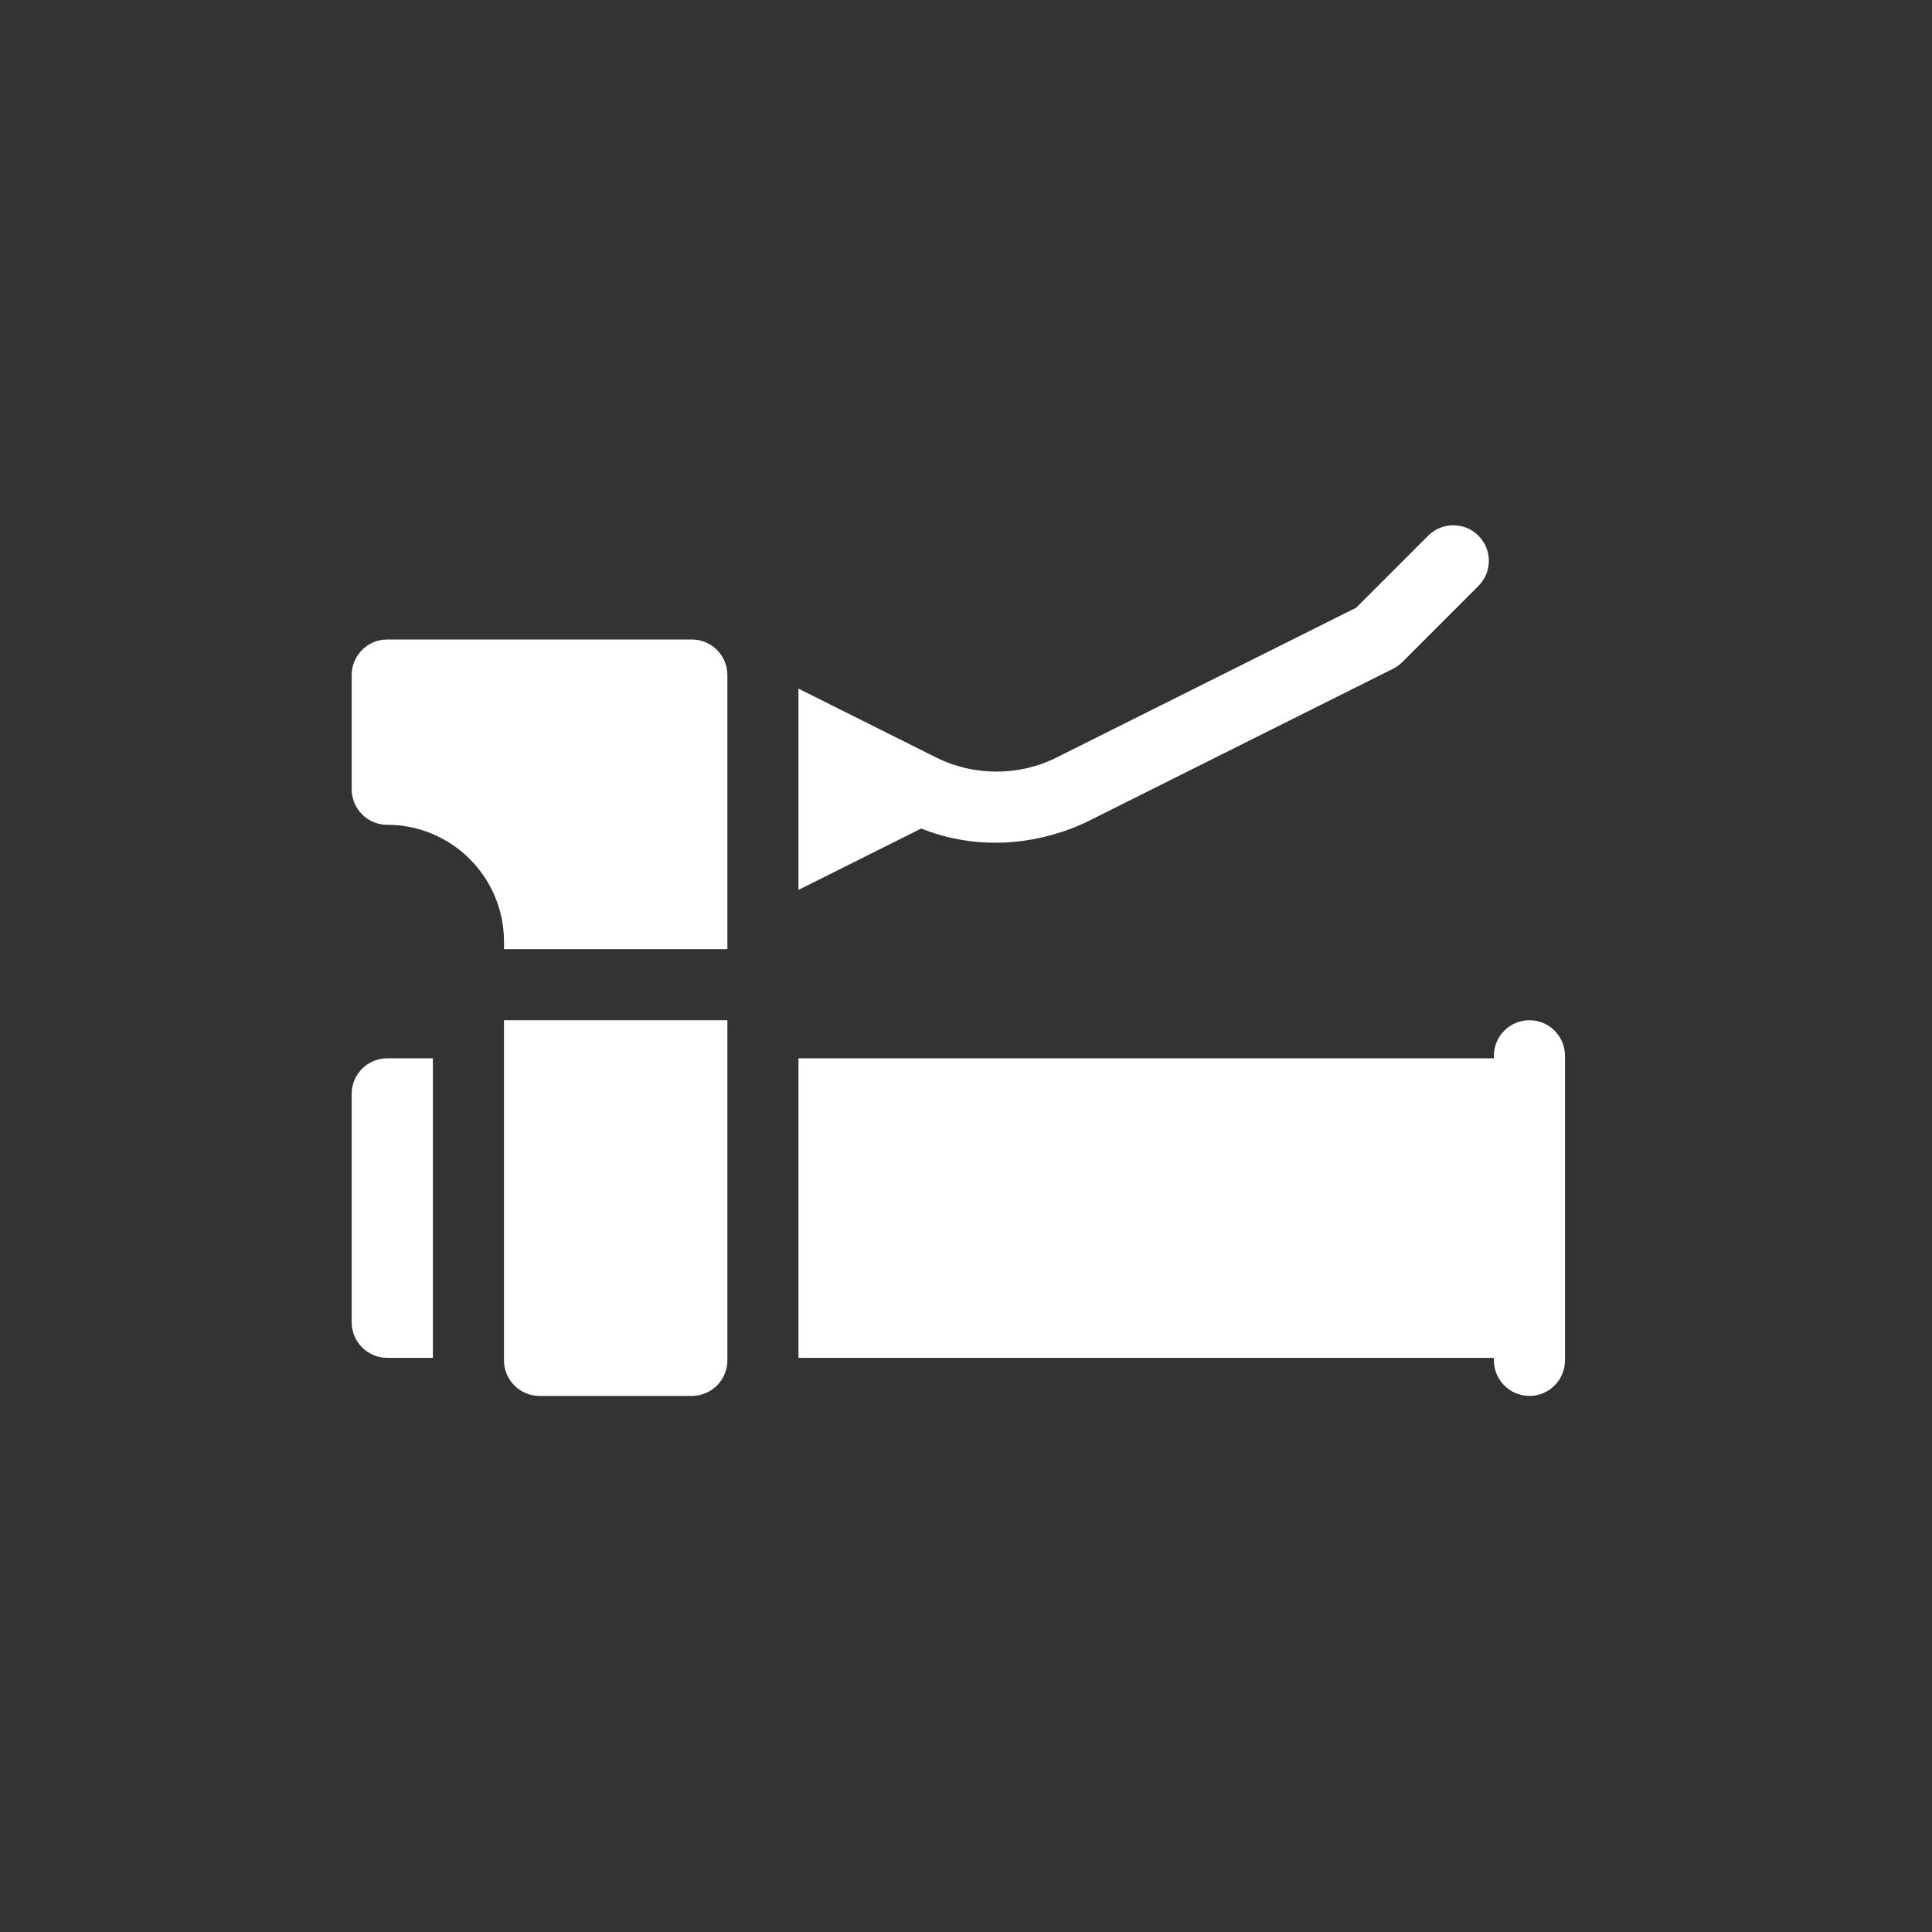
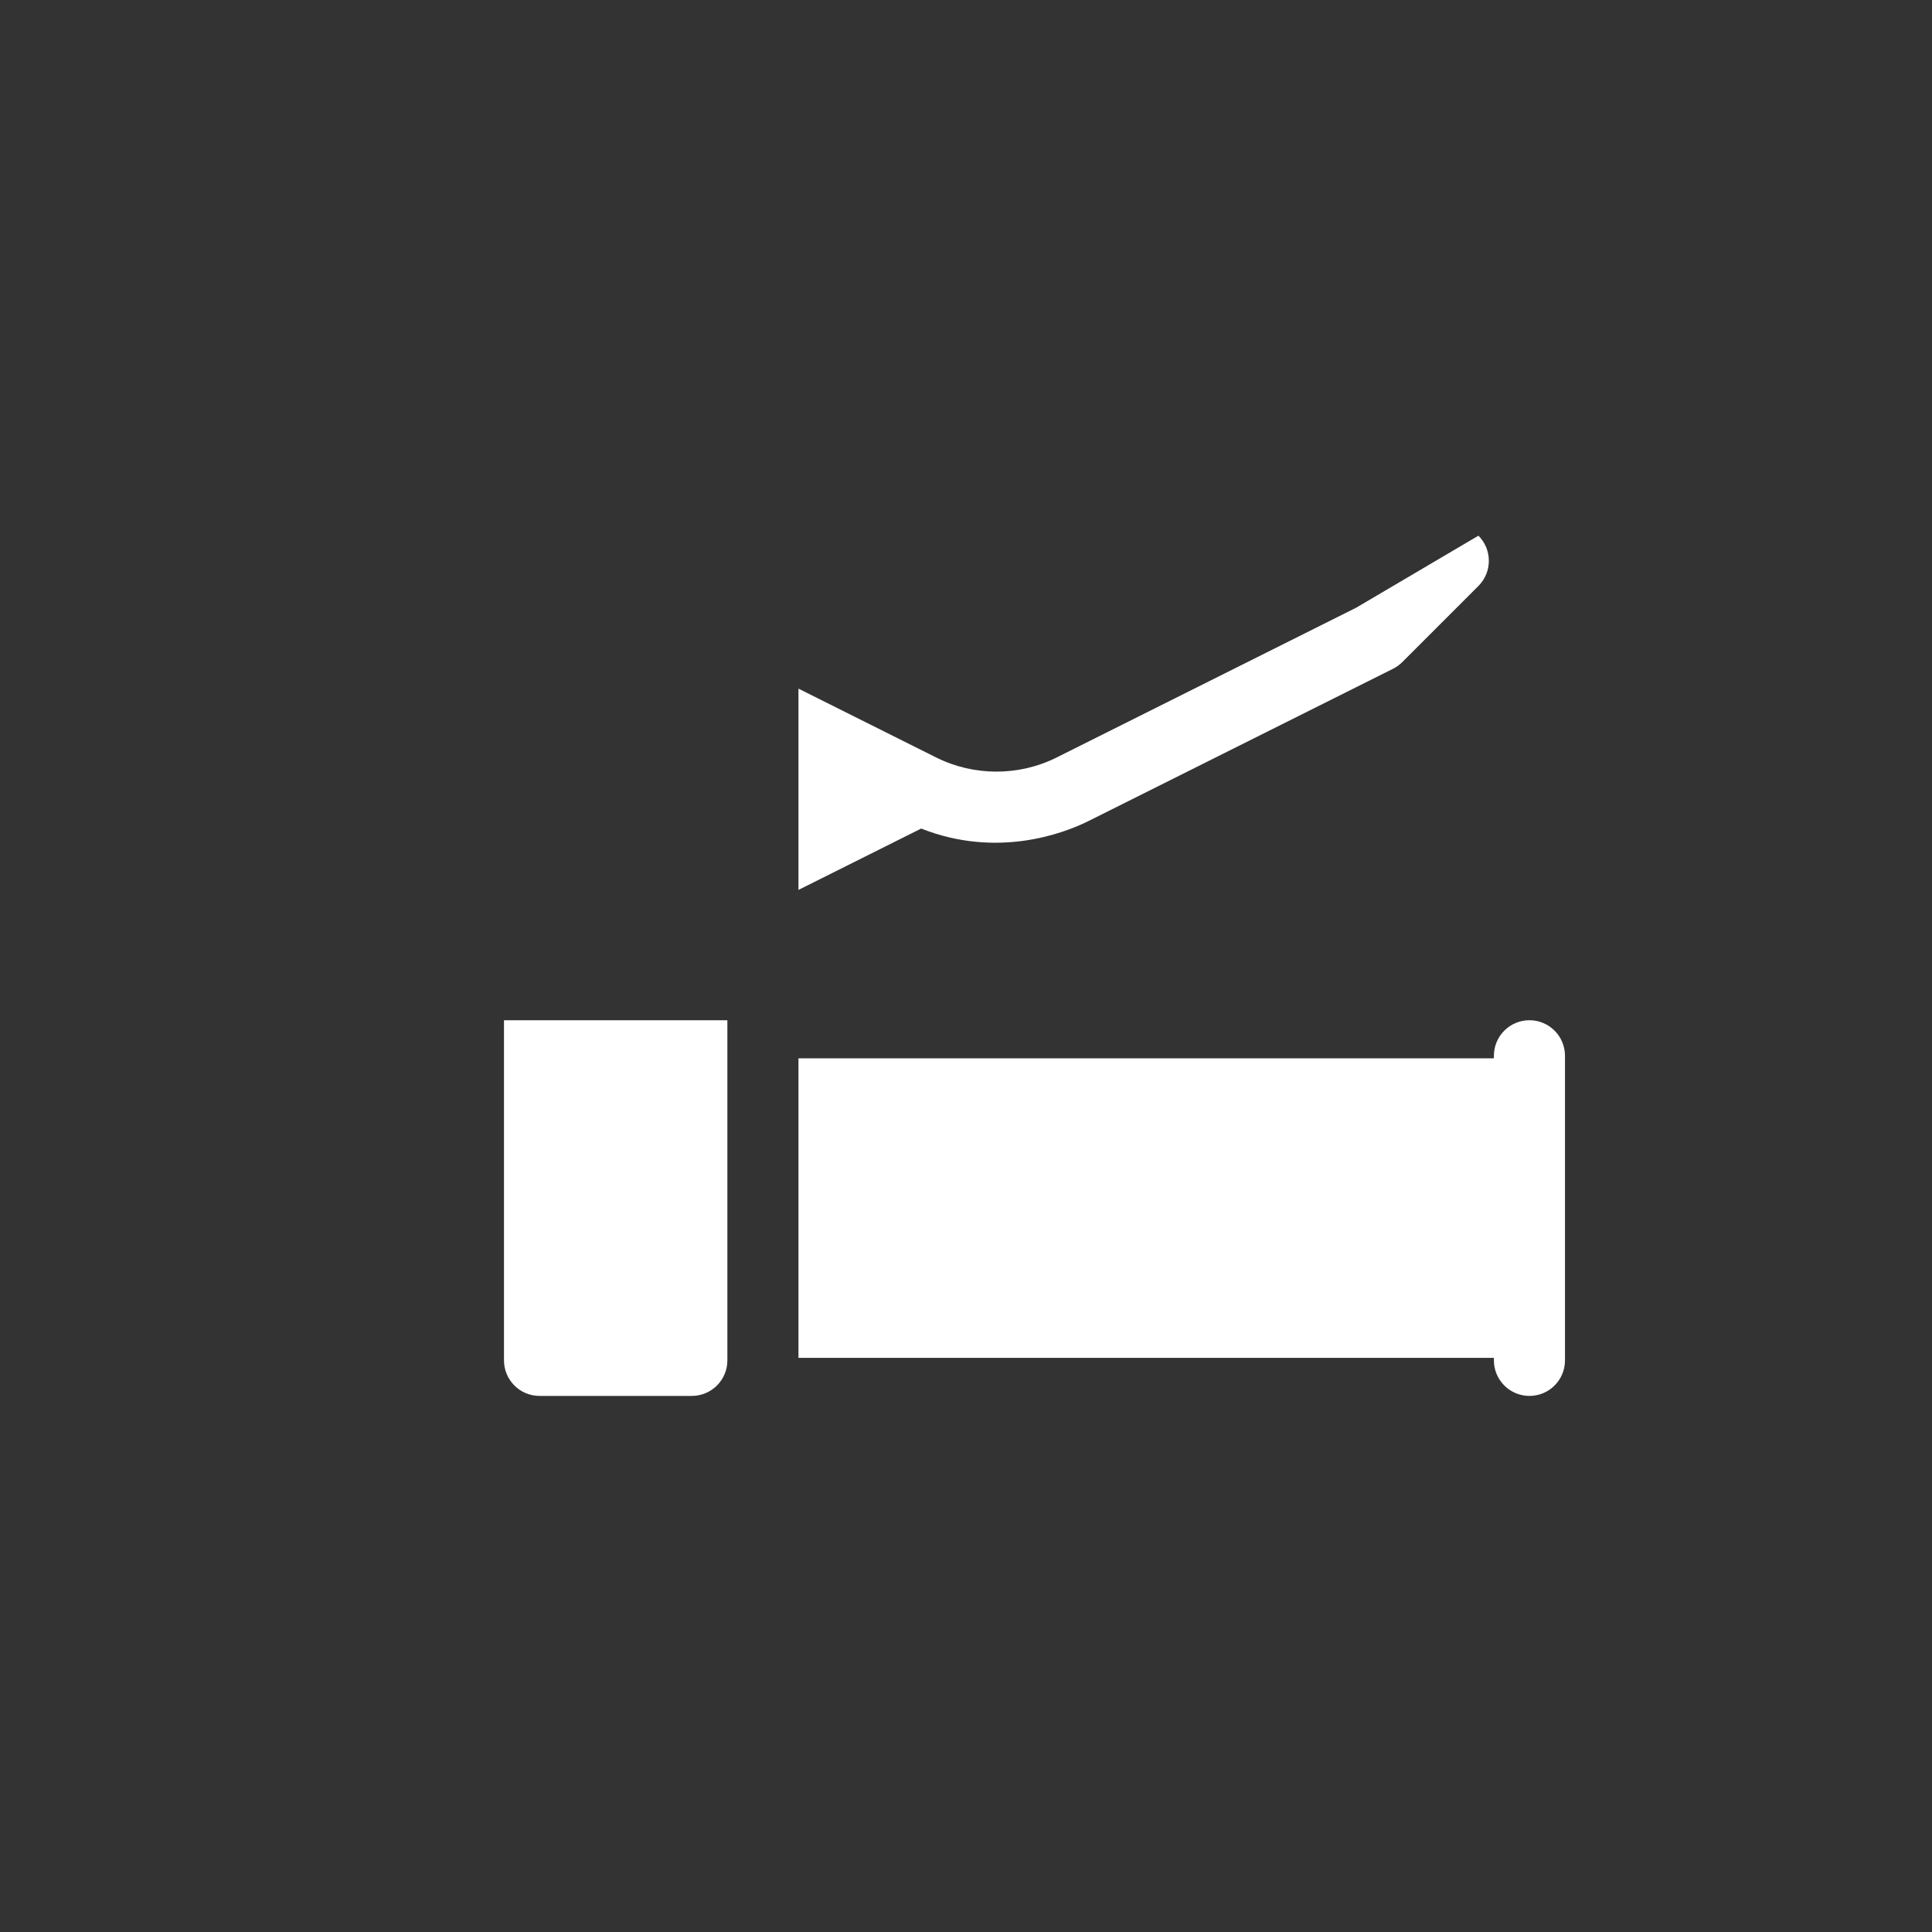
<svg xmlns="http://www.w3.org/2000/svg" width="100%" height="100%" viewBox="0 0 512 512" xml:space="preserve" style="fill-rule:evenodd;clip-rule:evenodd;stroke-linejoin:round;stroke-miterlimit:2;">
  <rect x="0" y="0" width="512" height="512" fill="#333333" stroke="none" />
  <g id="Layer5">
    <g transform="matrix(0.628,0,0,0.628,93.202,93.8)">
      <path d="M64.267,424.7C64.267,432.984 70.983,439.7 79.267,439.7L143.534,439.7C151.818,439.7 158.534,432.984 158.534,424.7L158.534,281.167L64.267,281.167L64.267,424.7Z" style="fill:white;fill-rule:nonzero;" />
    </g>
    <g transform="matrix(0.628,0,0,0.628,93.202,93.8)">
-       <path d="M0,312.234L0,408.633C0,416.917 6.716,423.633 15,423.633L34.267,423.633L34.267,297.234L15,297.234C6.716,297.234 -0,303.949 -0,312.234Z" style="fill:white;fill-rule:nonzero;" />
-     </g>
+       </g>
    <g transform="matrix(0.628,0,0,0.628,93.202,93.8)">
      <path d="M497,281.167C488.716,281.167 482,287.883 482,296.167L482,297.233L188.533,297.233L188.533,423.632L482,423.632L482,424.699C482,432.983 488.716,439.699 497,439.699C505.284,439.699 512,432.983 512,424.699L512,296.167C512,287.883 505.284,281.167 497,281.167Z" style="fill:white;fill-rule:nonzero;" />
    </g>
    <g transform="matrix(0.628,0,0,0.628,93.202,93.8)">
-       <path d="M310.909,197.117C357.791,173.673 439.441,132.85 439.441,132.85C440.883,132.128 442.2,131.18 443.339,130.039L475.472,97.905C481.33,92.047 481.33,82.55 475.472,76.692C469.615,70.833 460.117,70.835 454.259,76.692L423.847,107.104C410.589,113.733 339.849,149.101 297.492,170.283C281.572,178.243 262.561,178.243 246.641,170.283L188.533,141.229L188.533,226.169L240.315,200.278C272.126,212.88 300.156,202.493 310.909,197.117Z" style="fill:white;fill-rule:nonzero;" />
+       <path d="M310.909,197.117C357.791,173.673 439.441,132.85 439.441,132.85C440.883,132.128 442.2,131.18 443.339,130.039L475.472,97.905C481.33,92.047 481.33,82.55 475.472,76.692L423.847,107.104C410.589,113.733 339.849,149.101 297.492,170.283C281.572,178.243 262.561,178.243 246.641,170.283L188.533,141.229L188.533,226.169L240.315,200.278C272.126,212.88 300.156,202.493 310.909,197.117Z" style="fill:white;fill-rule:nonzero;" />
    </g>
    <g transform="matrix(0.628,0,0,0.628,93.202,93.8)">
-       <path d="M143.533,120.5L15,120.5C6.716,120.5 0,127.216 0,135.5L0,183.7C0,191.984 6.716,198.7 15,198.7C42.166,198.7 64.267,220.801 64.267,247.967L64.267,251.167L158.534,251.167L158.534,135.5C158.533,127.216 151.817,120.5 143.533,120.5Z" style="fill:white;fill-rule:nonzero;" />
-     </g>
+       </g>
  </g>
</svg>